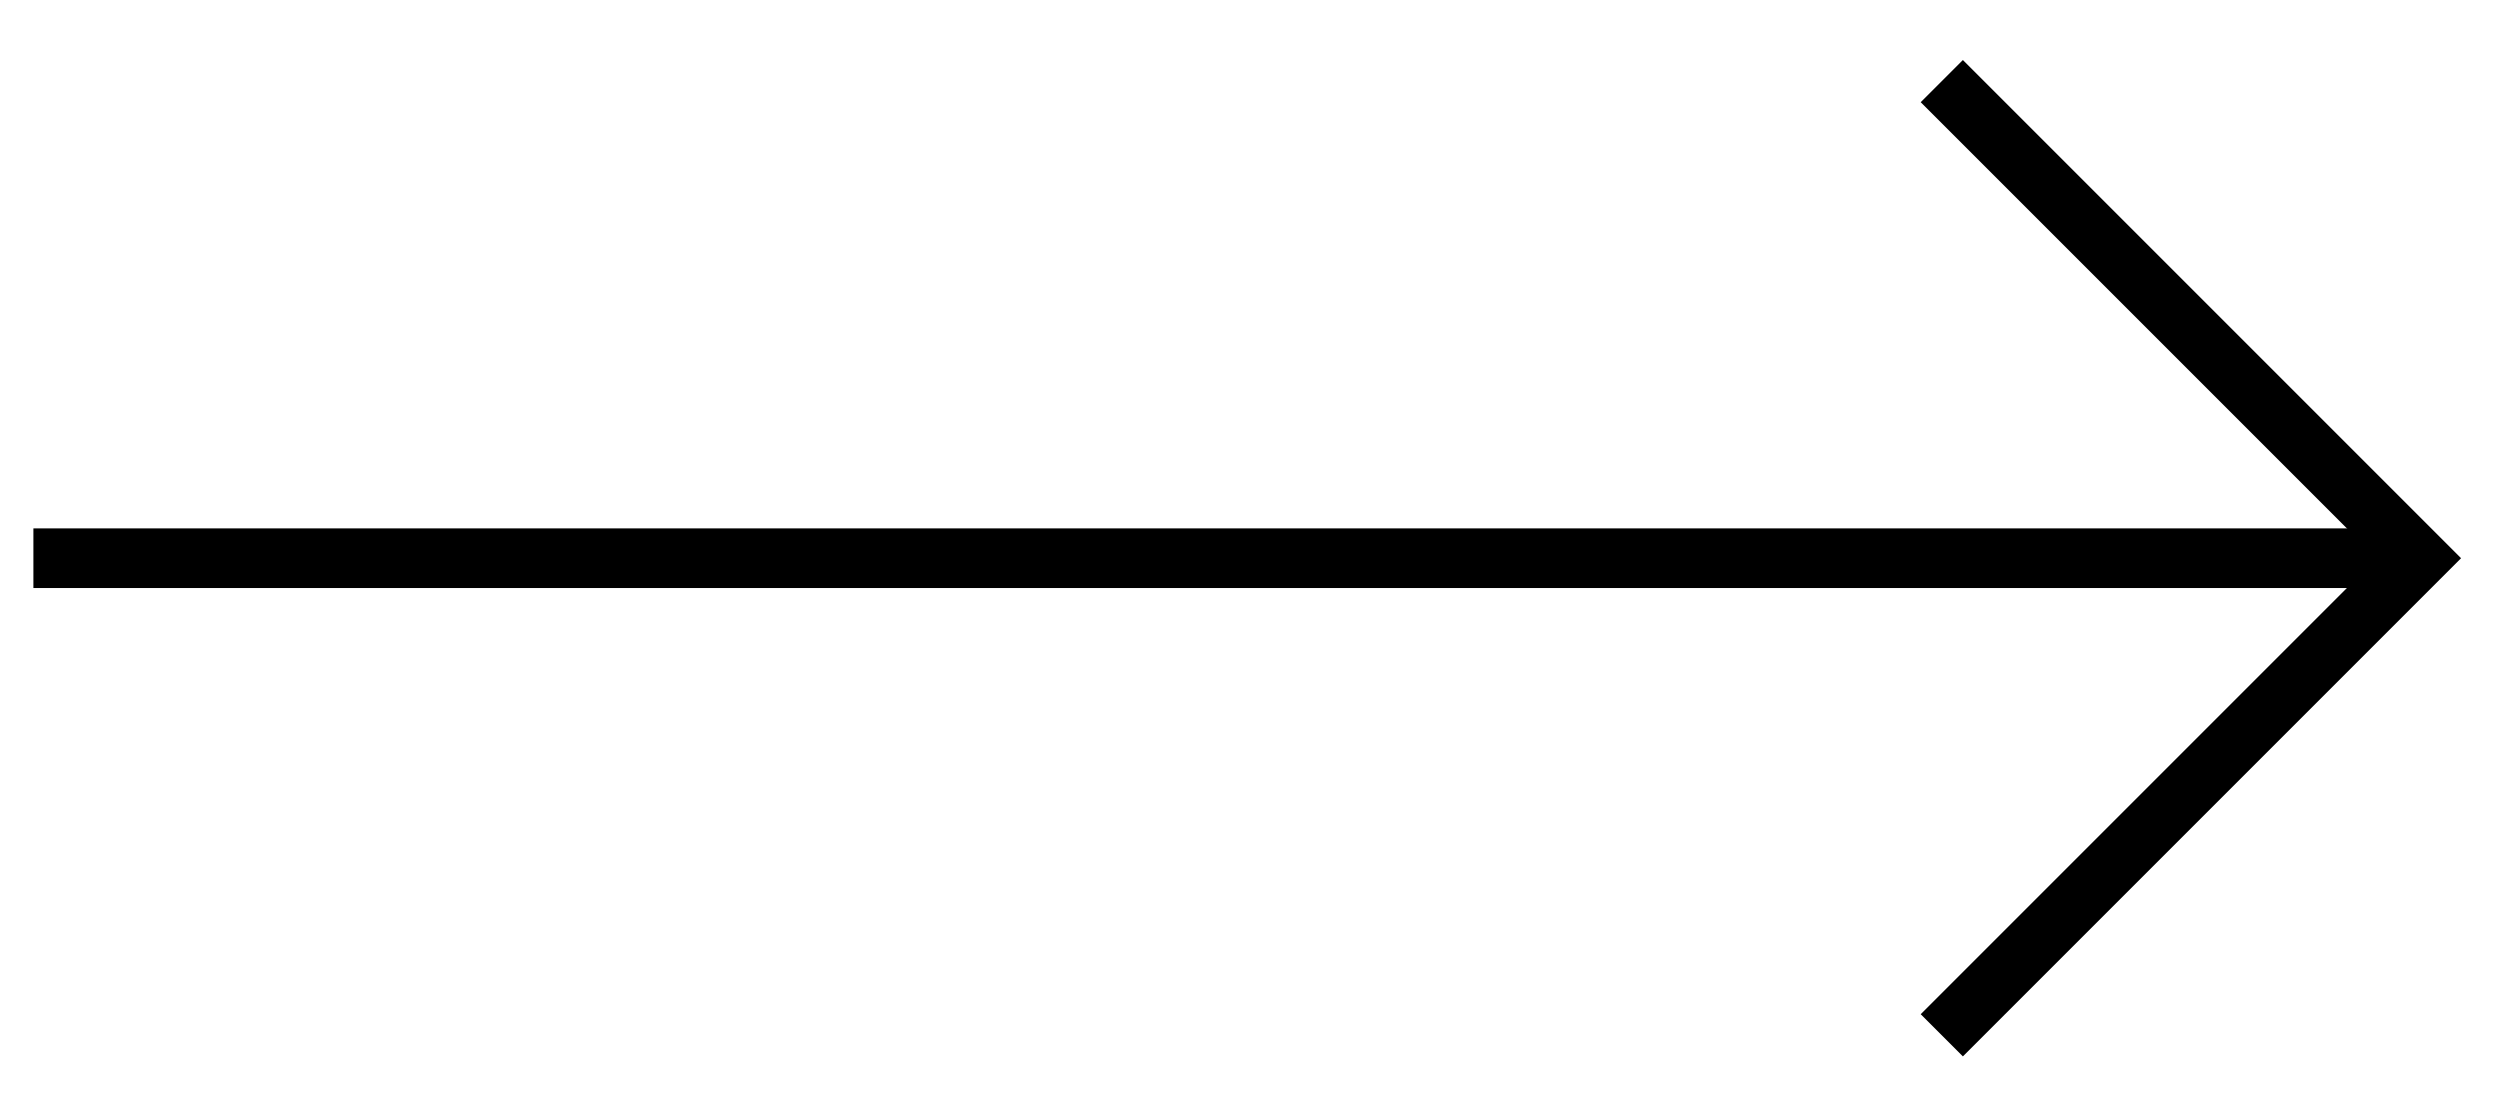
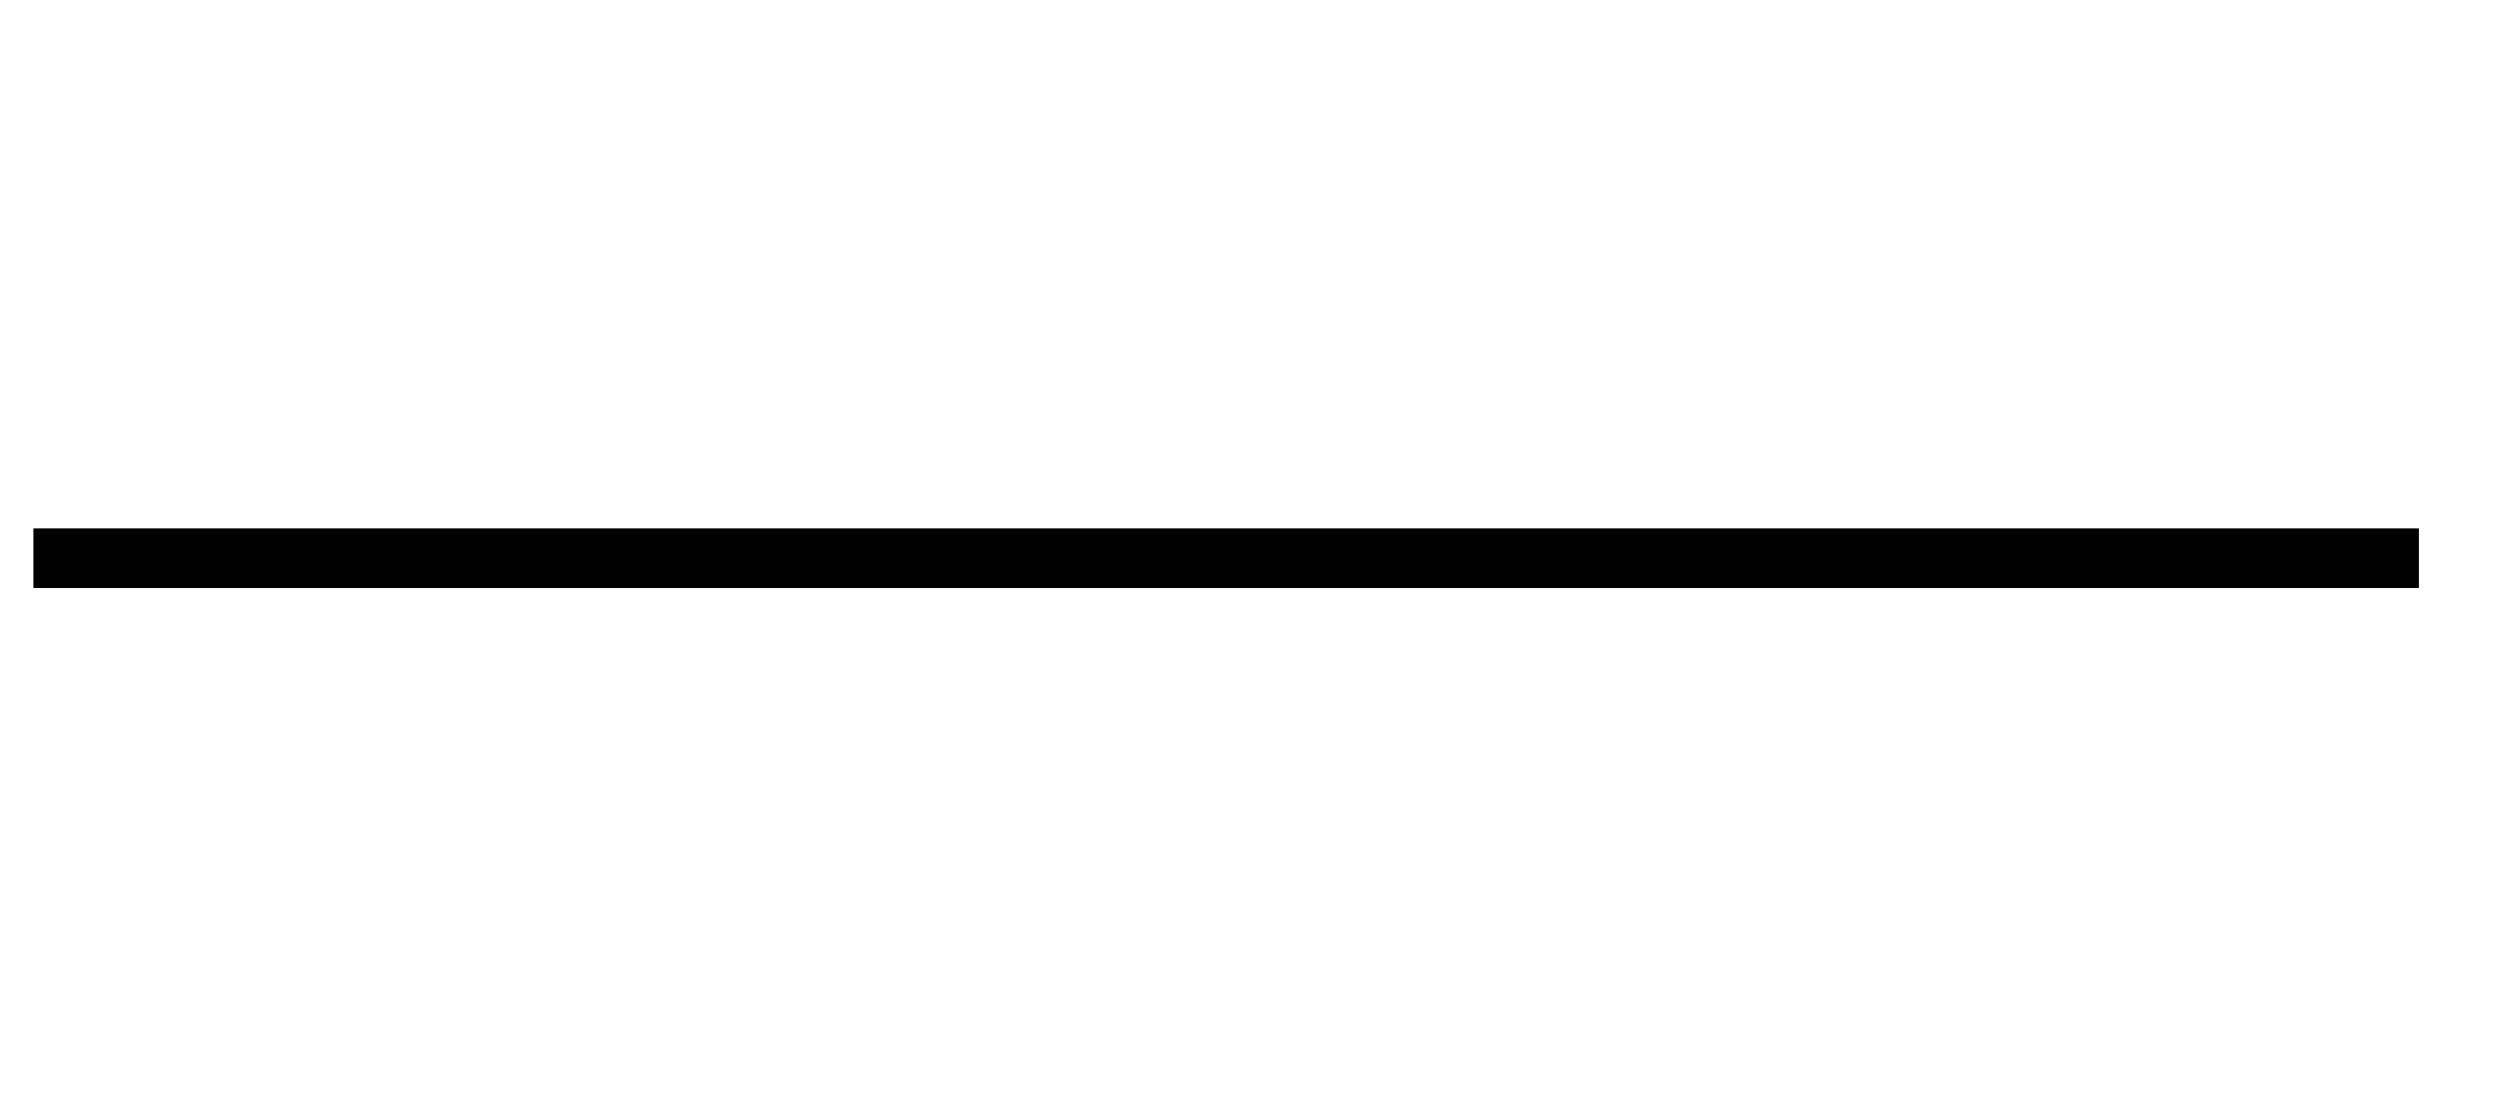
<svg xmlns="http://www.w3.org/2000/svg" version="1.2" viewBox="0 0 524 234" width="524" height="234">
  <style>.a{fill:none;stroke:#000;stroke-width:12.5}</style>
-   <path fill-rule="evenodd" class="a" d="m407 217l100-100-100-100" />
  <path fill-rule="evenodd" class="a" d="m507 117h-500" />
</svg>